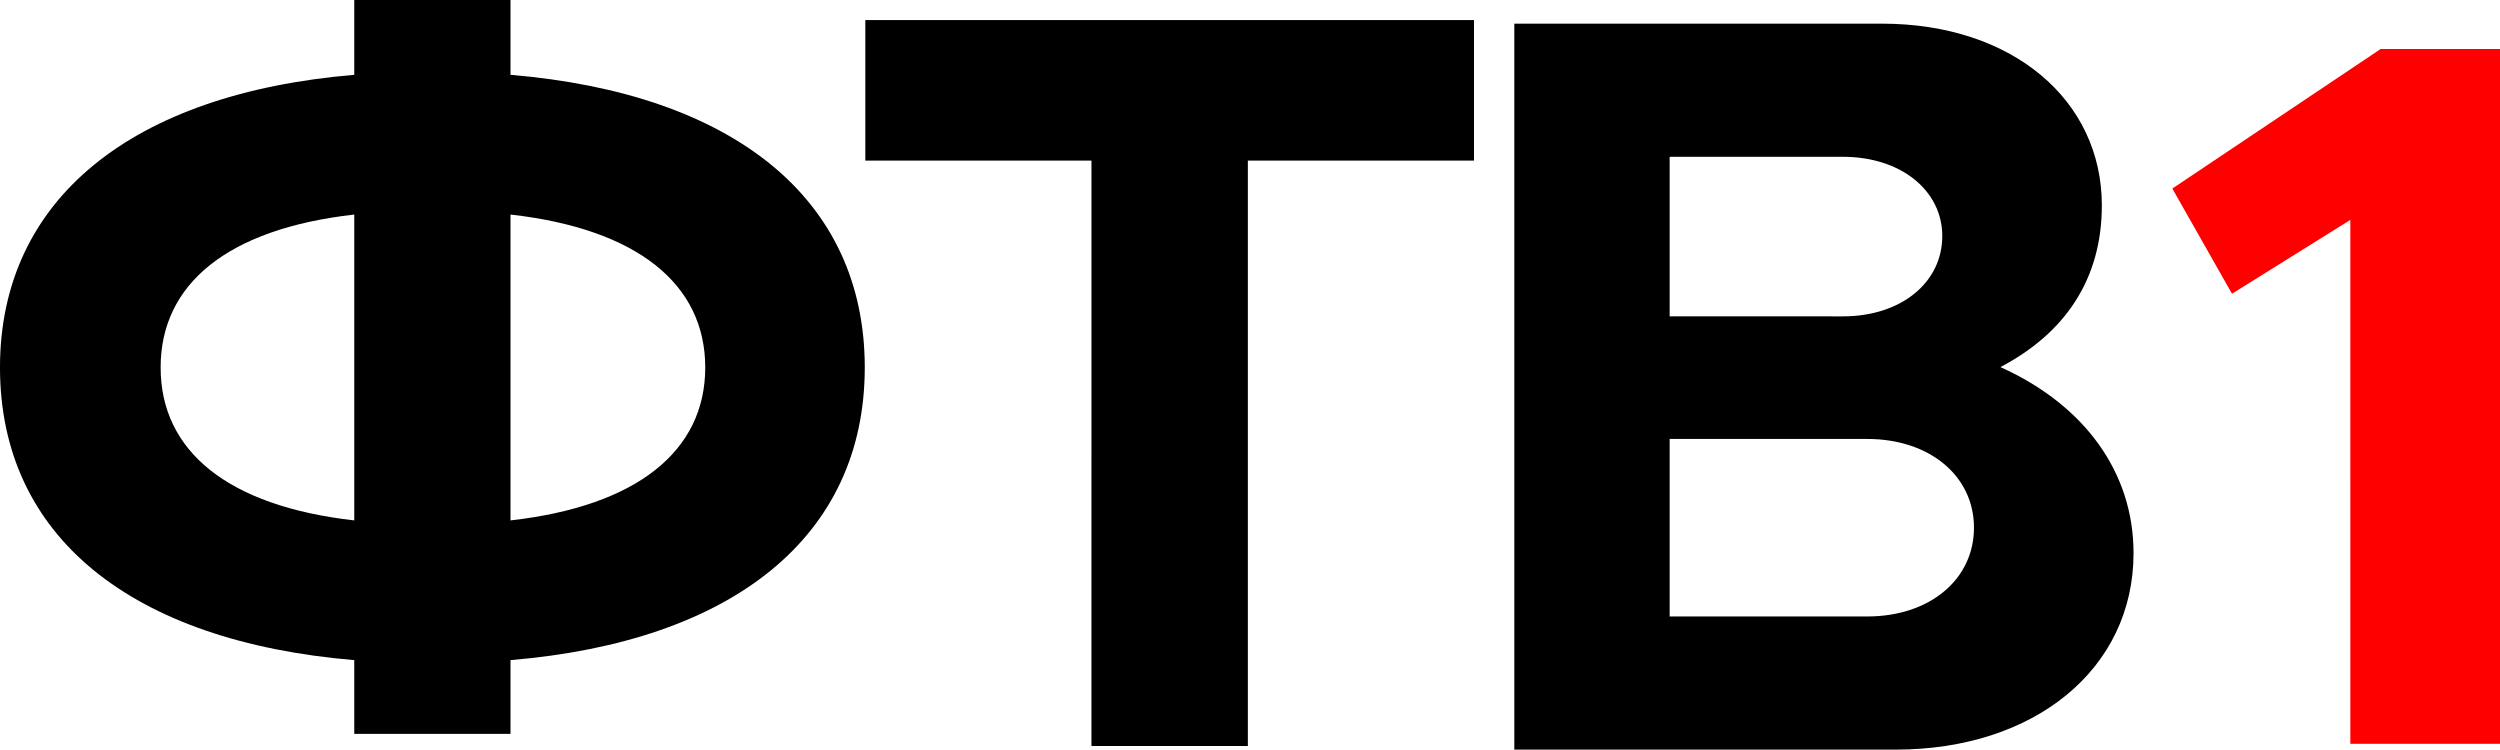
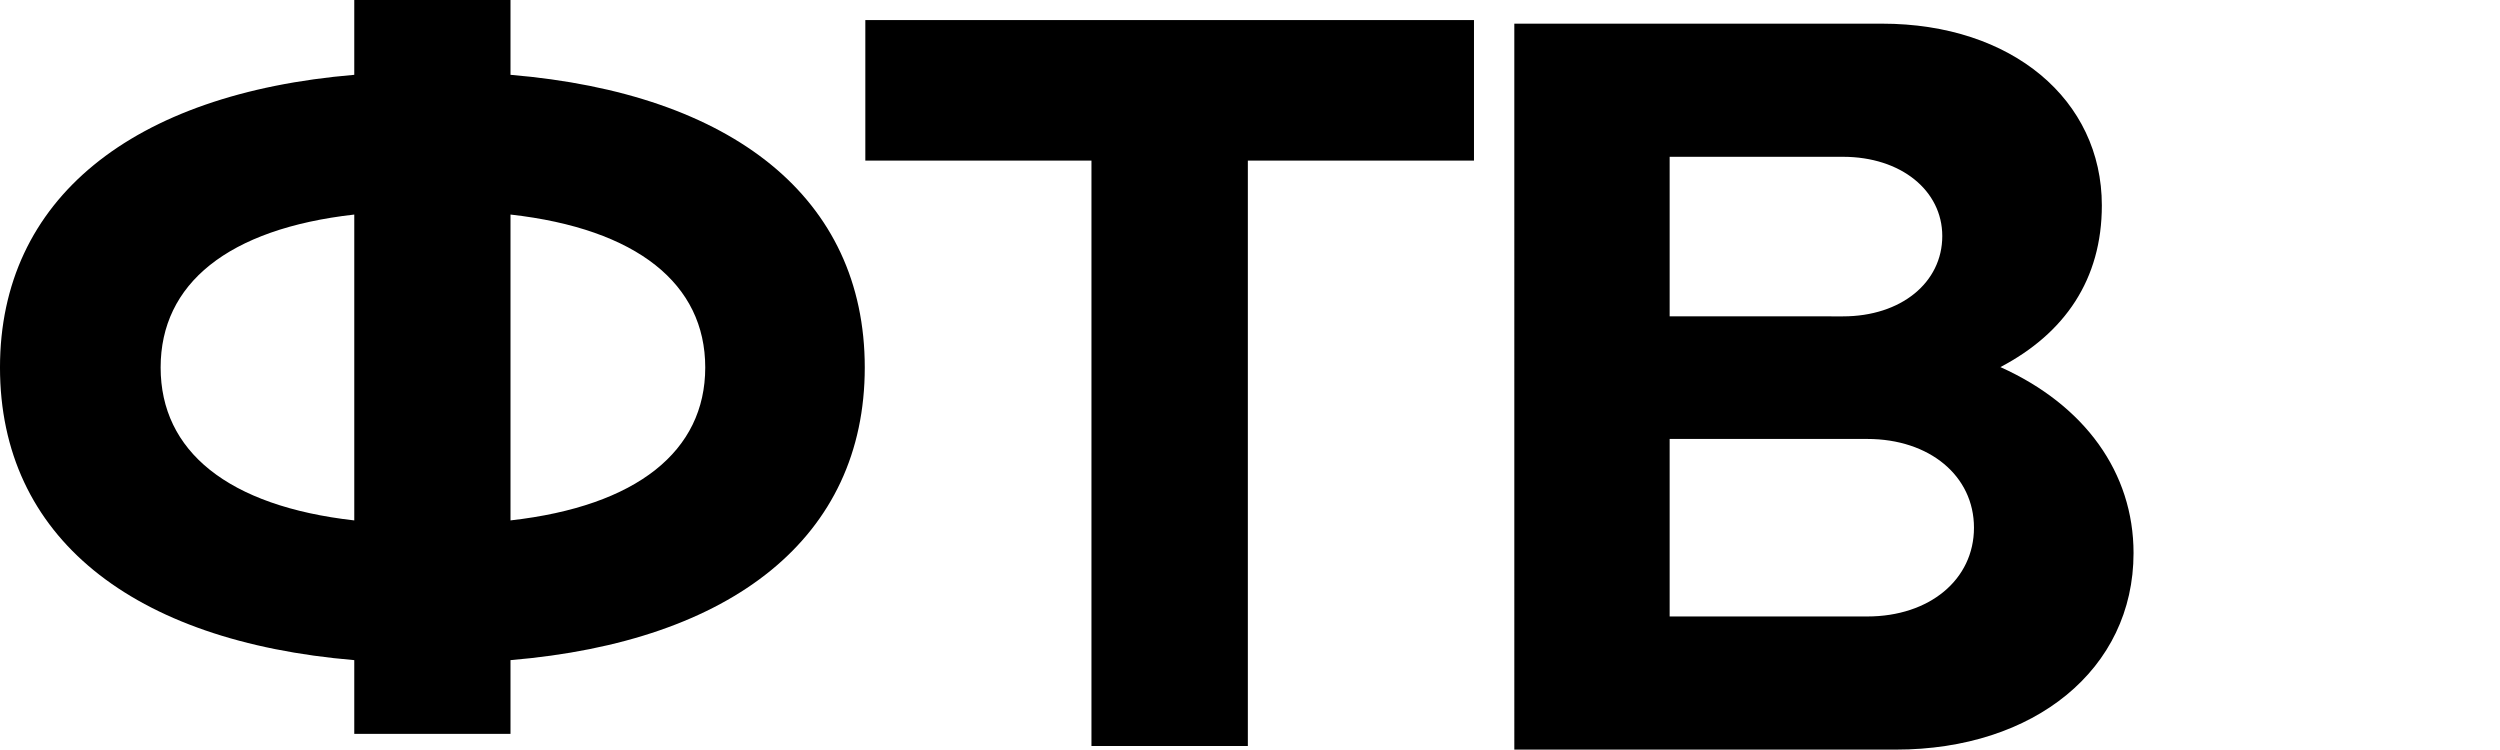
<svg xmlns="http://www.w3.org/2000/svg" version="1.1" width="334.754" height="100.374" viewBox="0,0,334.754,100.374">
  <g transform="translate(-68.806,-123.159)">
    <g data-paper-data="{&quot;isPaintingLayer&quot;:true}" fill-rule="nonzero" stroke="none" stroke-linecap="butt" stroke-linejoin="miter" stroke-miterlimit="10" stroke-dasharray="" stroke-dashoffset="0" style="mix-blend-mode: normal">
      <path d="M271.575,126.327h49.24c17.404,0 29.431,10.187 29.431,24.337c0,9.905 -4.952,17.121 -13.583,21.648c11.319,5.094 17.828,14.149 17.828,24.903c0,15.564 -13.3,26.318 -31.836,26.318h-51.079zM315.58,165.521c7.782,0 13.3,-4.528 13.3,-10.754c0,-6.084 -5.518,-10.612 -13.3,-10.612h-23.205v21.365zM318.834,205.705c8.348,0 14.291,-4.952 14.291,-11.885c0,-6.933 -5.943,-11.885 -14.291,-11.885h-26.459v23.771z" fill="#000000" stroke-width="0.265" />
      <path d="M214.955,144.661h-30.28v-18.819h81.5v18.819h-30.28v78.387h-20.941z" fill="#000000" stroke-width="0.265" />
      <path d="M137.163,211.552v9.871h-20.92v-9.871c-29.759,-2.504 -47.438,-16.5 -47.438,-39.187c0,-22.54 17.679,-36.683 47.438,-39.187v-10.018h20.92v10.018c29.759,2.504 47.437,16.5 47.437,39.187c0,22.688 -17.679,36.683 -47.437,39.187zM116.244,192.842v-40.955c-16.942,1.915 -25.929,9.281 -25.929,20.478c0,11.196 8.987,18.562 25.929,20.478zM163.239,172.365c0,-11.196 -9.134,-18.562 -26.076,-20.478v40.955c16.942,-1.915 26.076,-9.281 26.076,-20.478z" fill="#000000" stroke-width="0.265" />
-       <path d="M383.518,152.605l-15.844,9.886l-7.99,-14.084l27.897,-18.688h15.98v93.034h-20.042z" fill="#ff0000" stroke-width="0.265" />
    </g>
  </g>
</svg>